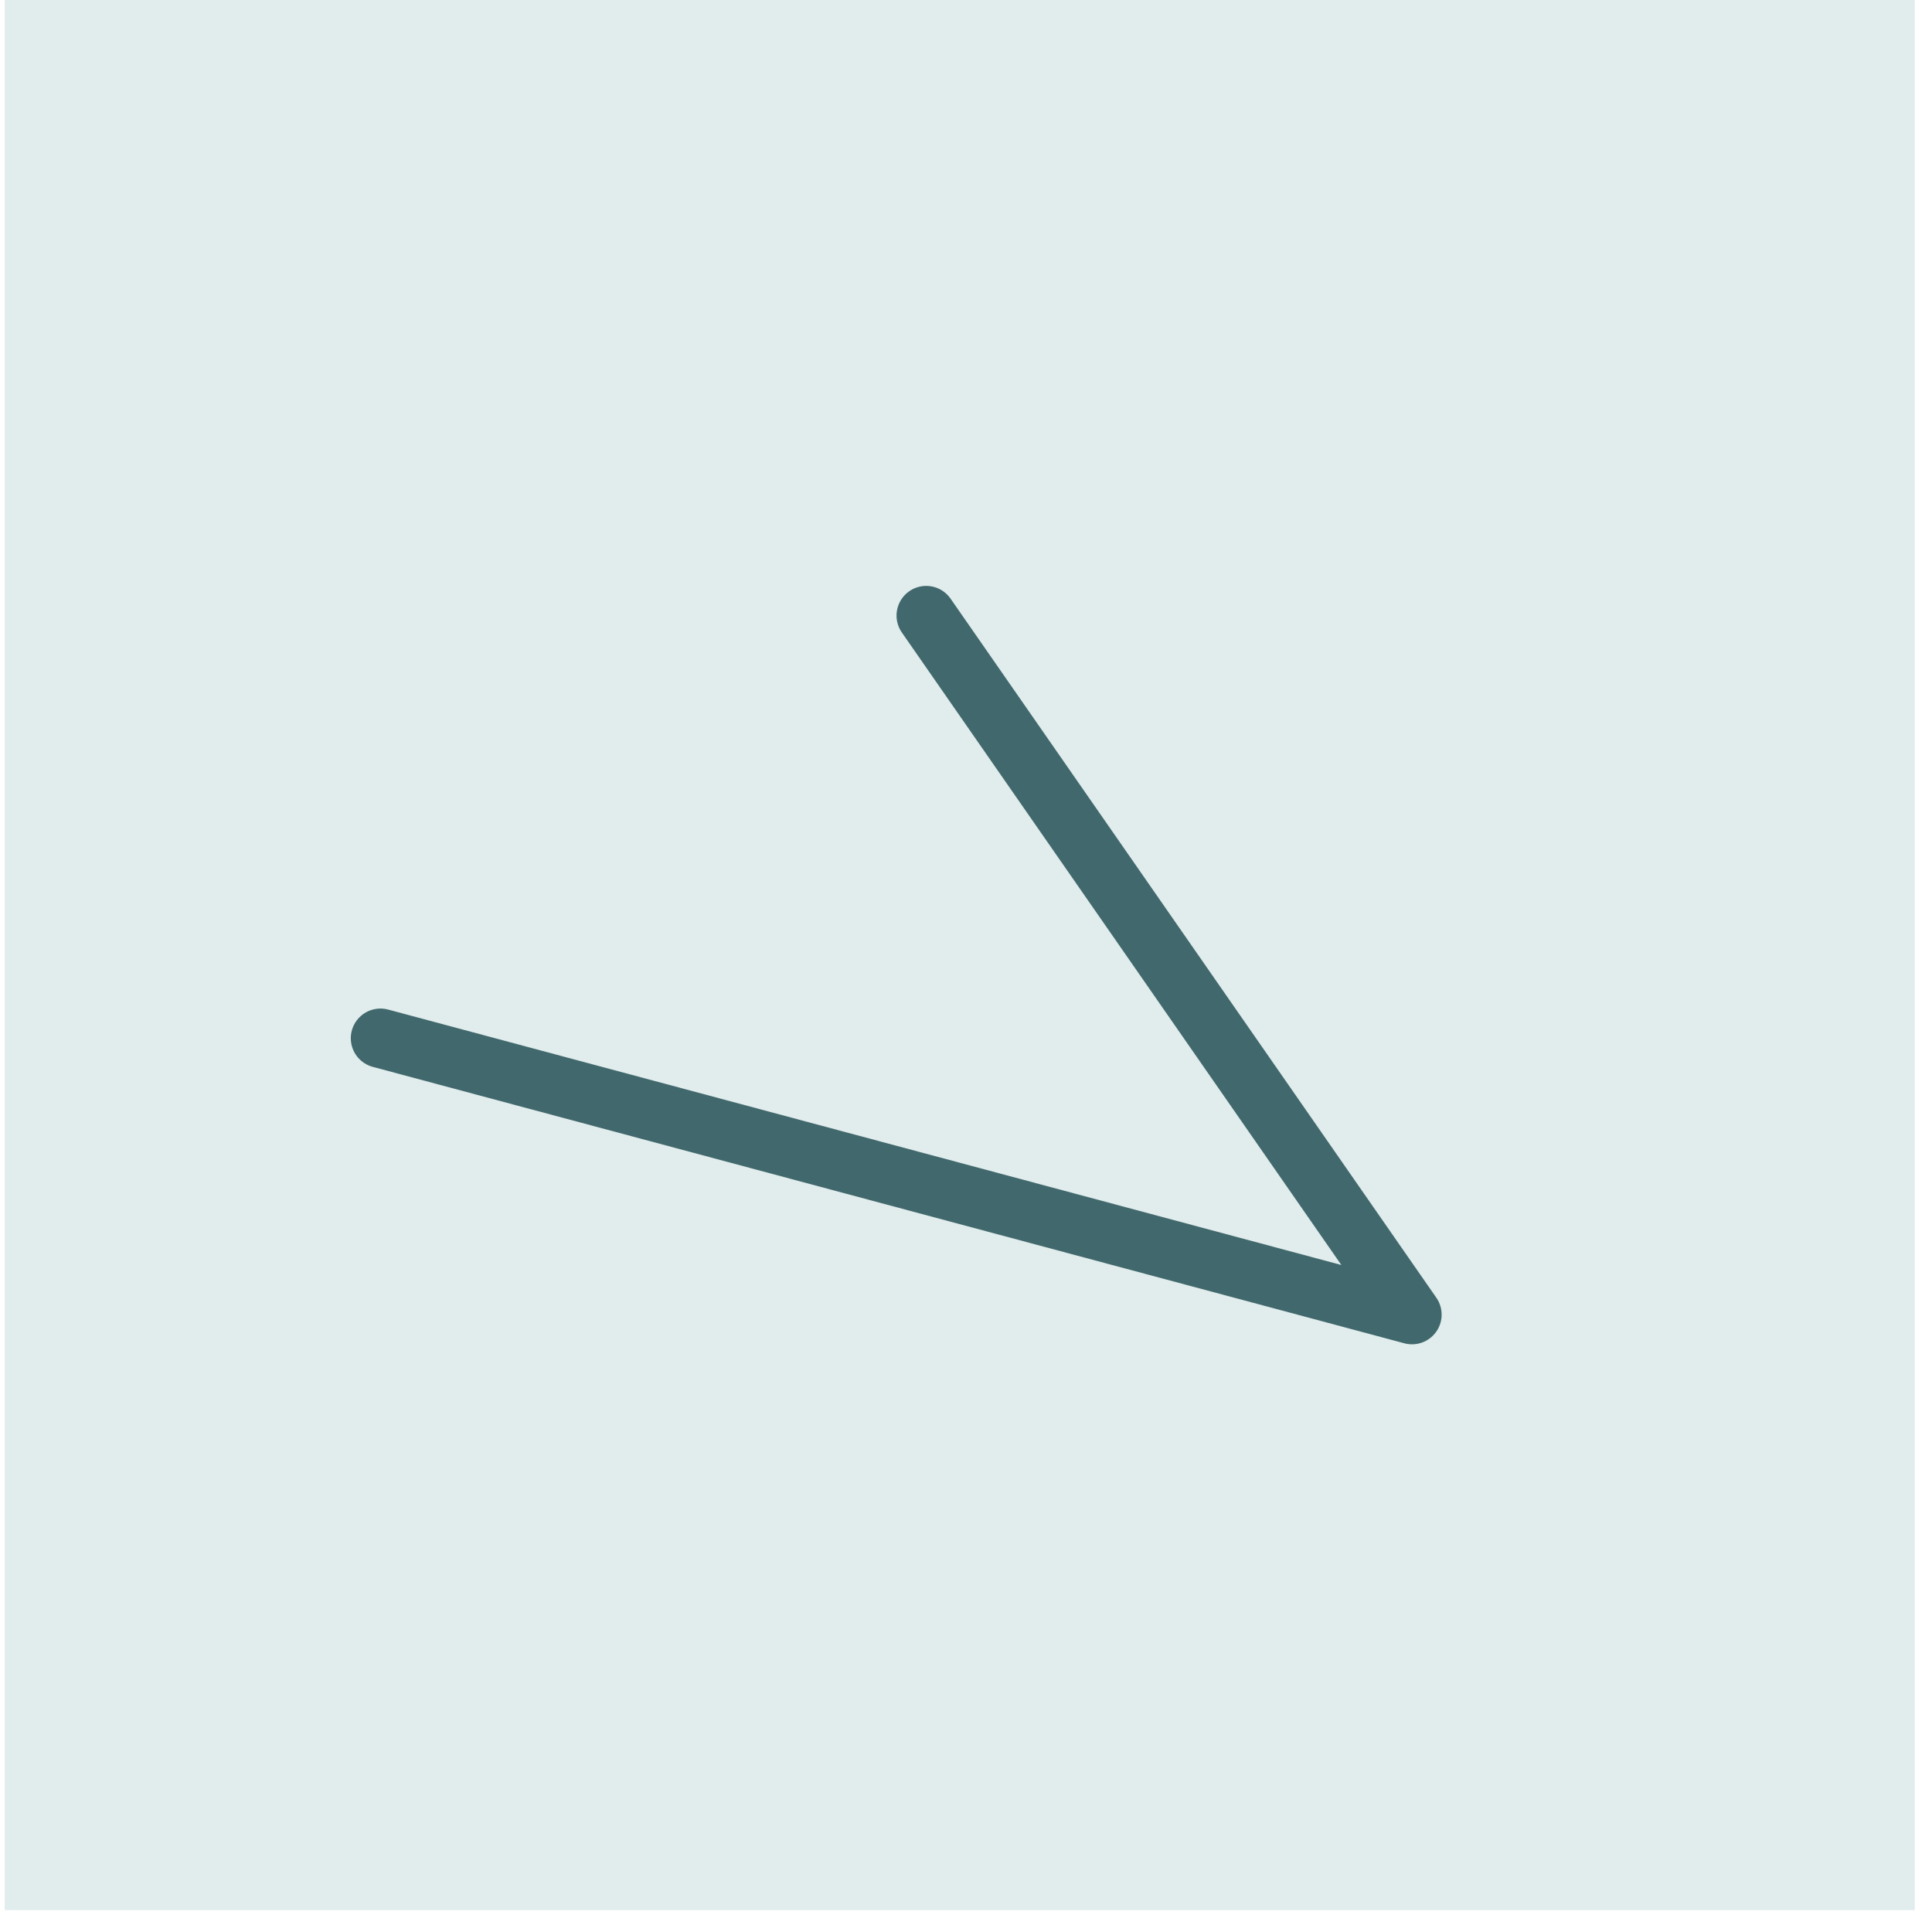
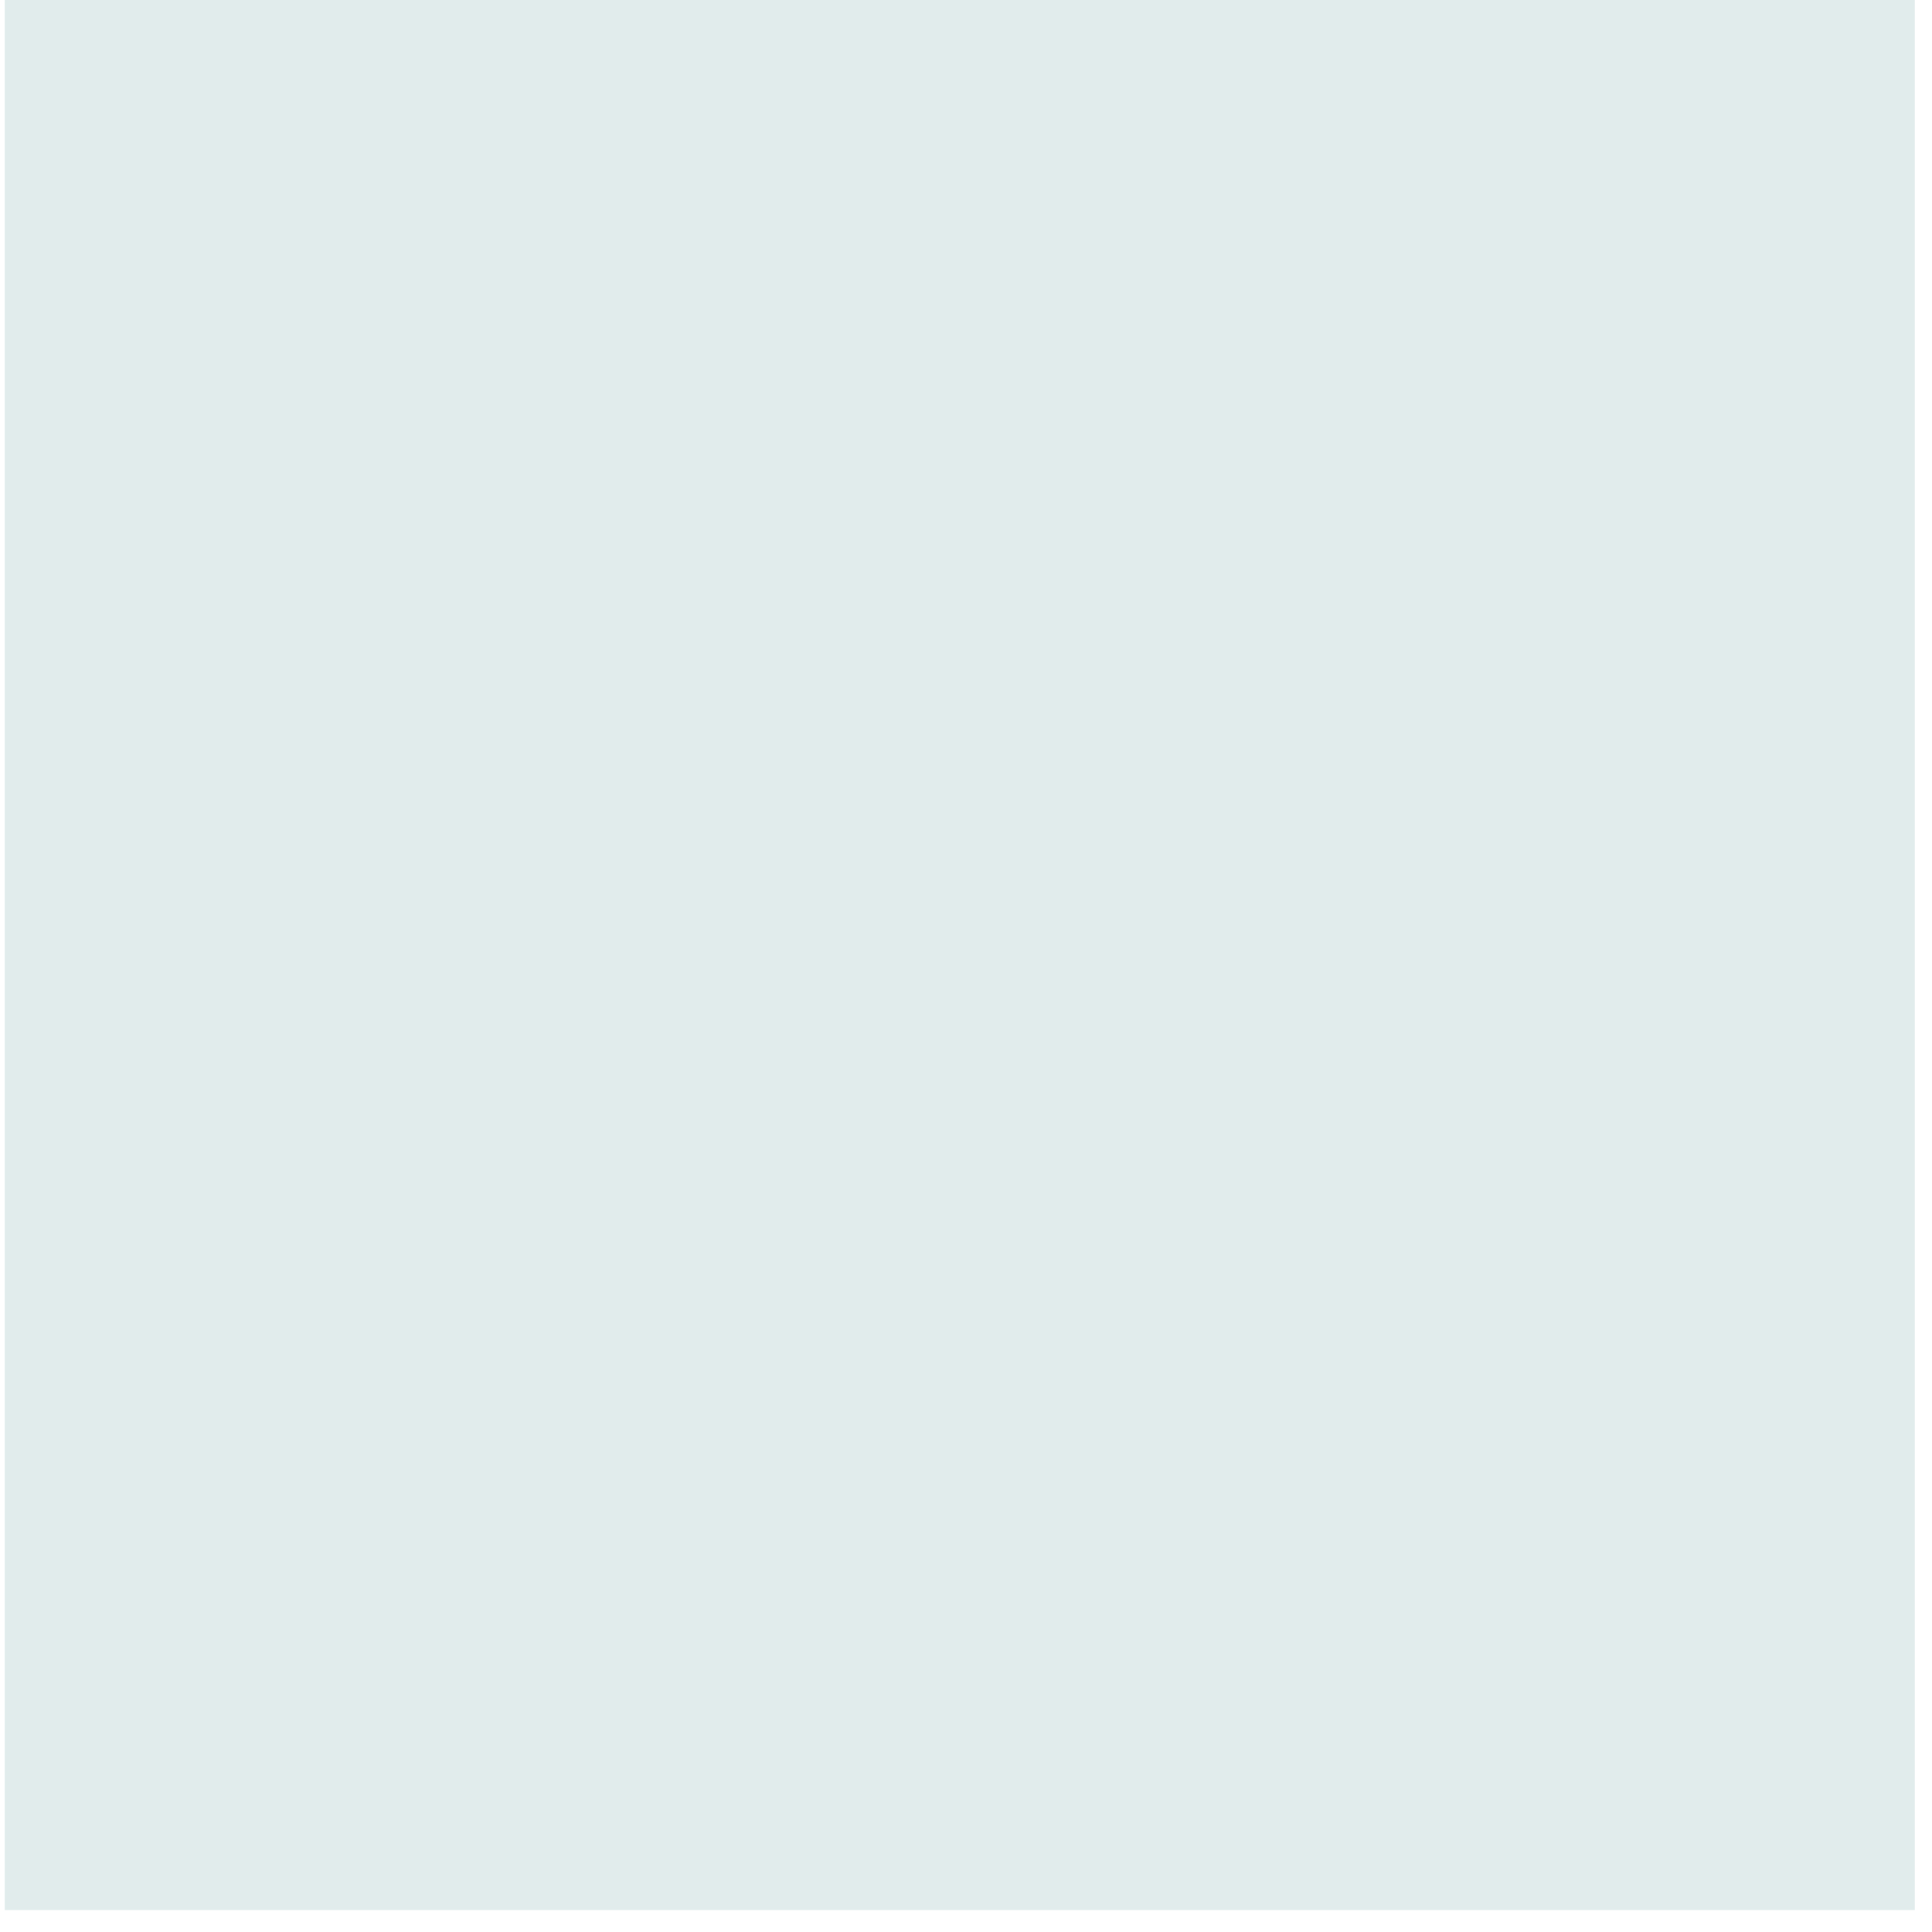
<svg xmlns="http://www.w3.org/2000/svg" width="55" height="55" viewBox="0 0 55 55" fill="none">
  <rect x="0.134" width="54.376" height="54.376" fill="#E1ECEC" />
-   <path d="M10.831 29.556L40.196 37.425L26.367 17.524" stroke="#41696D" stroke-width="1.689" stroke-linecap="round" stroke-linejoin="round" />
</svg>